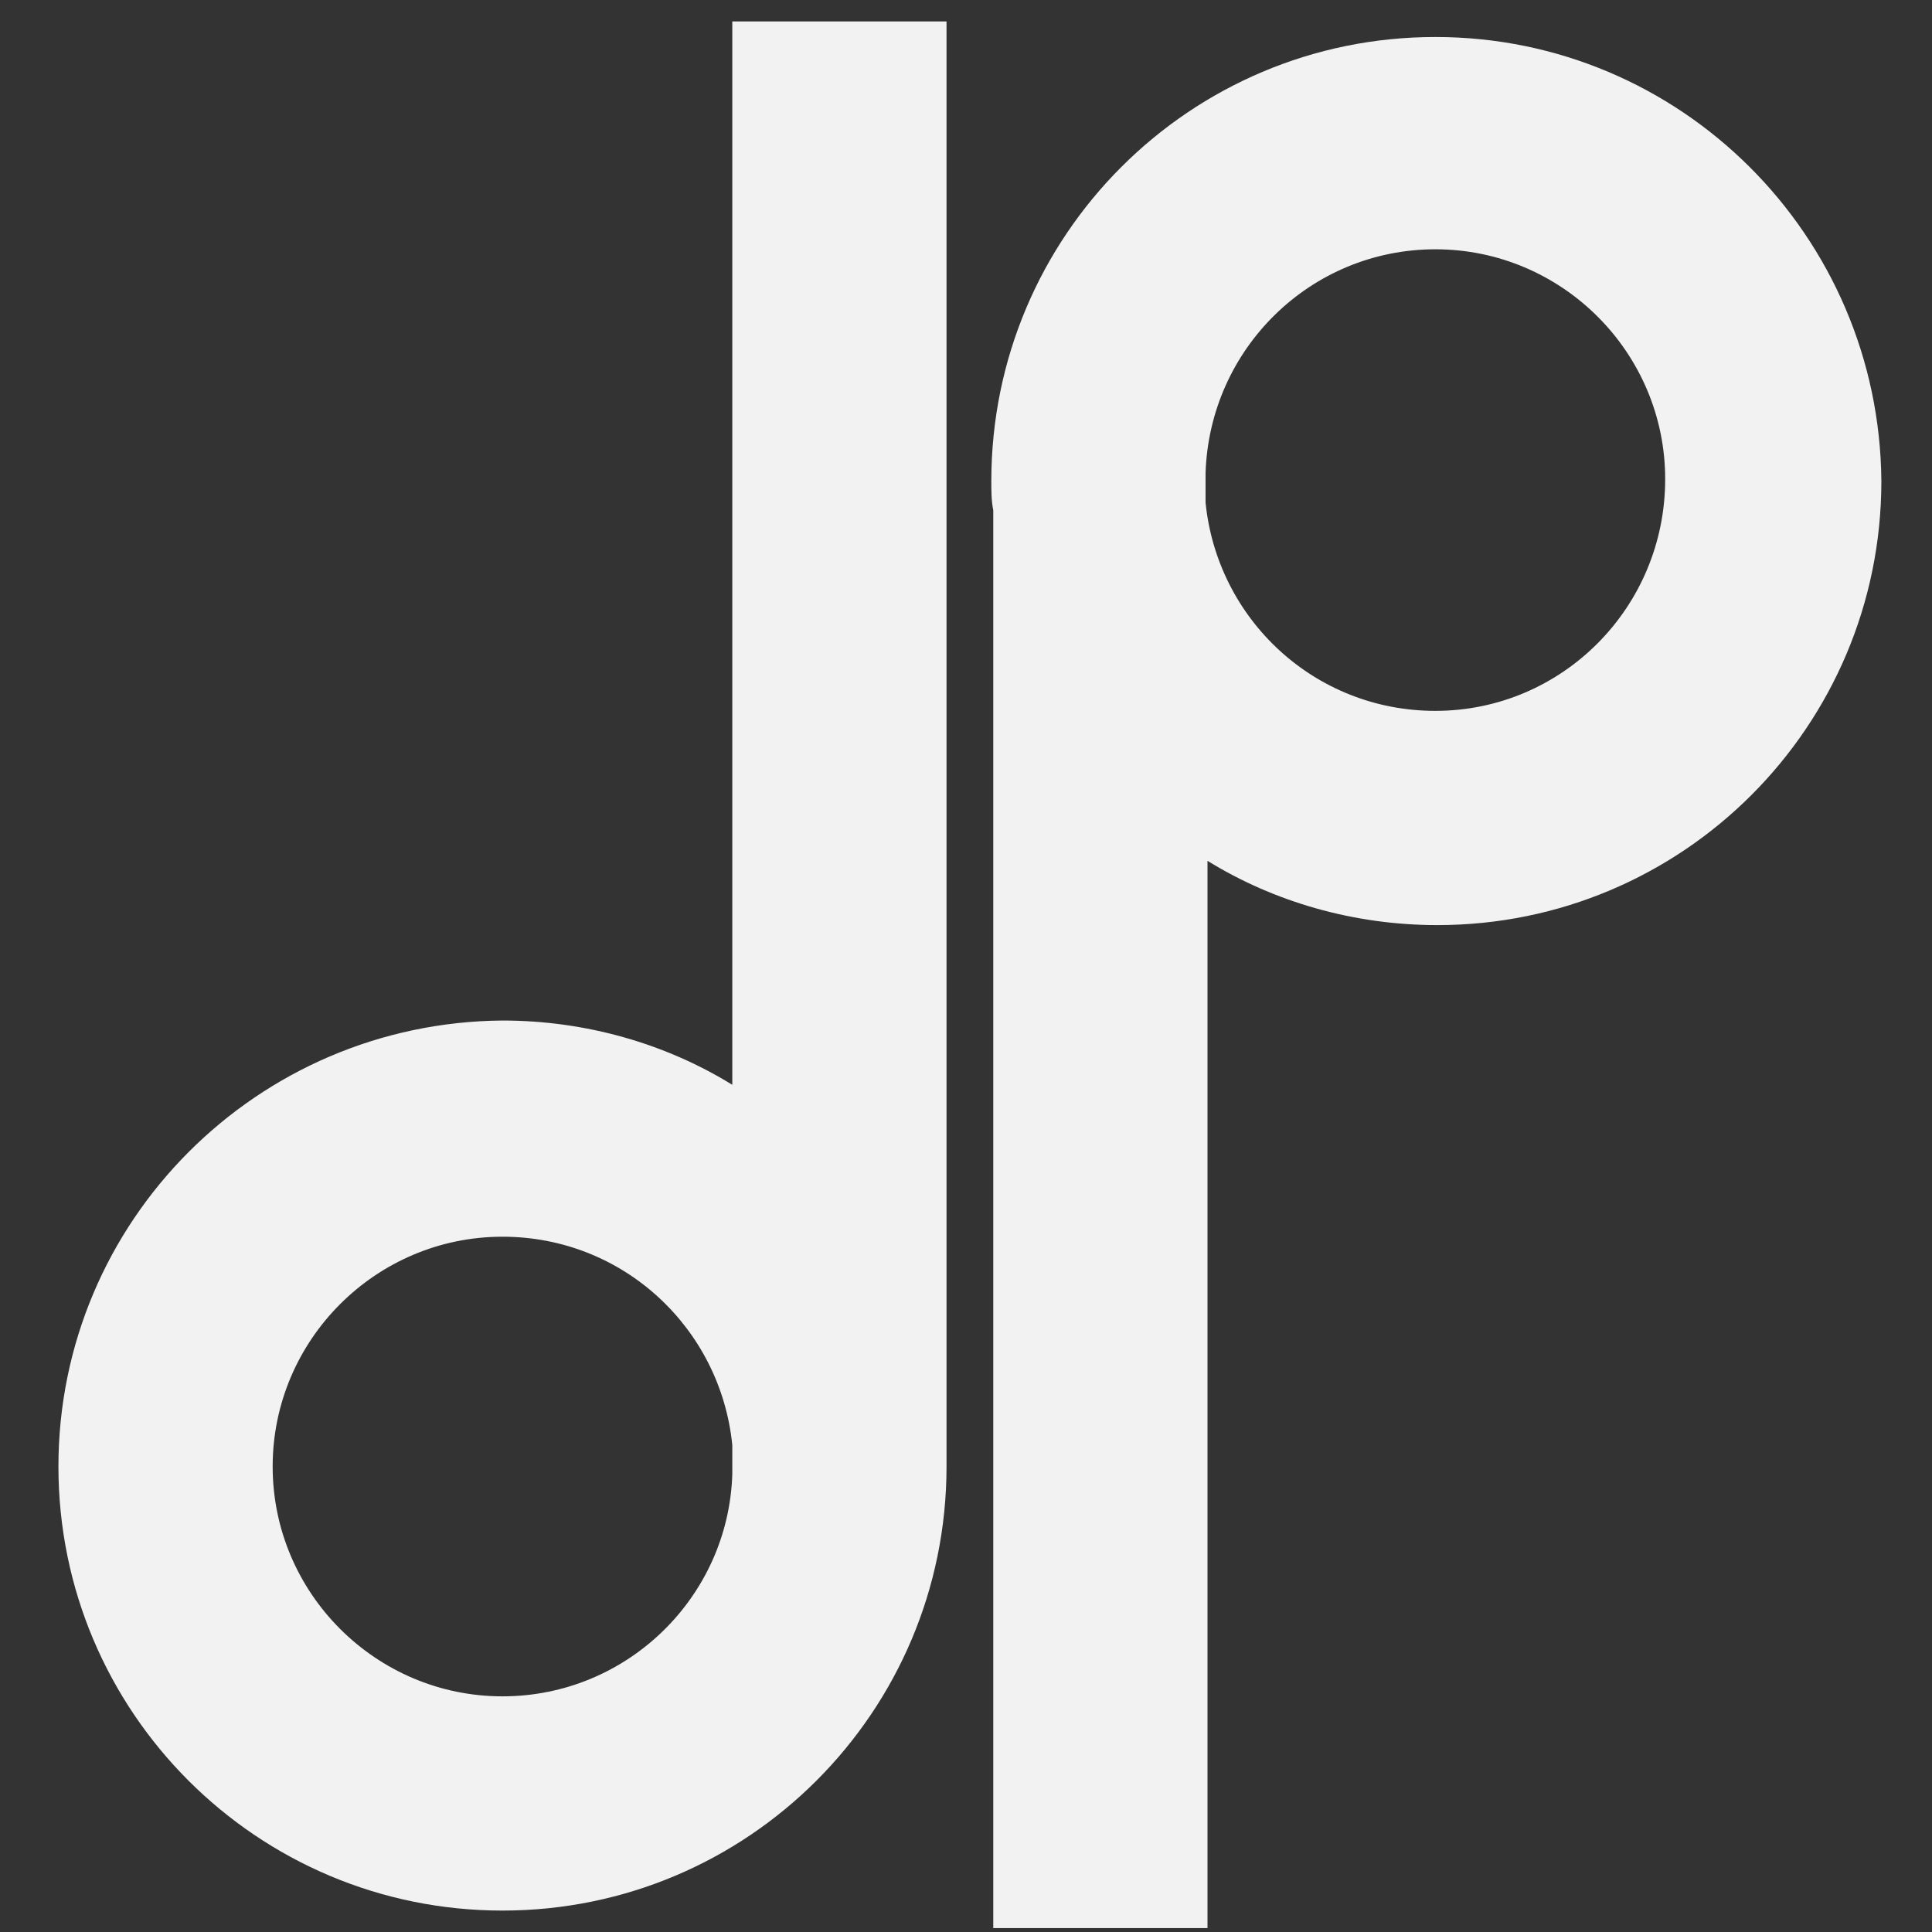
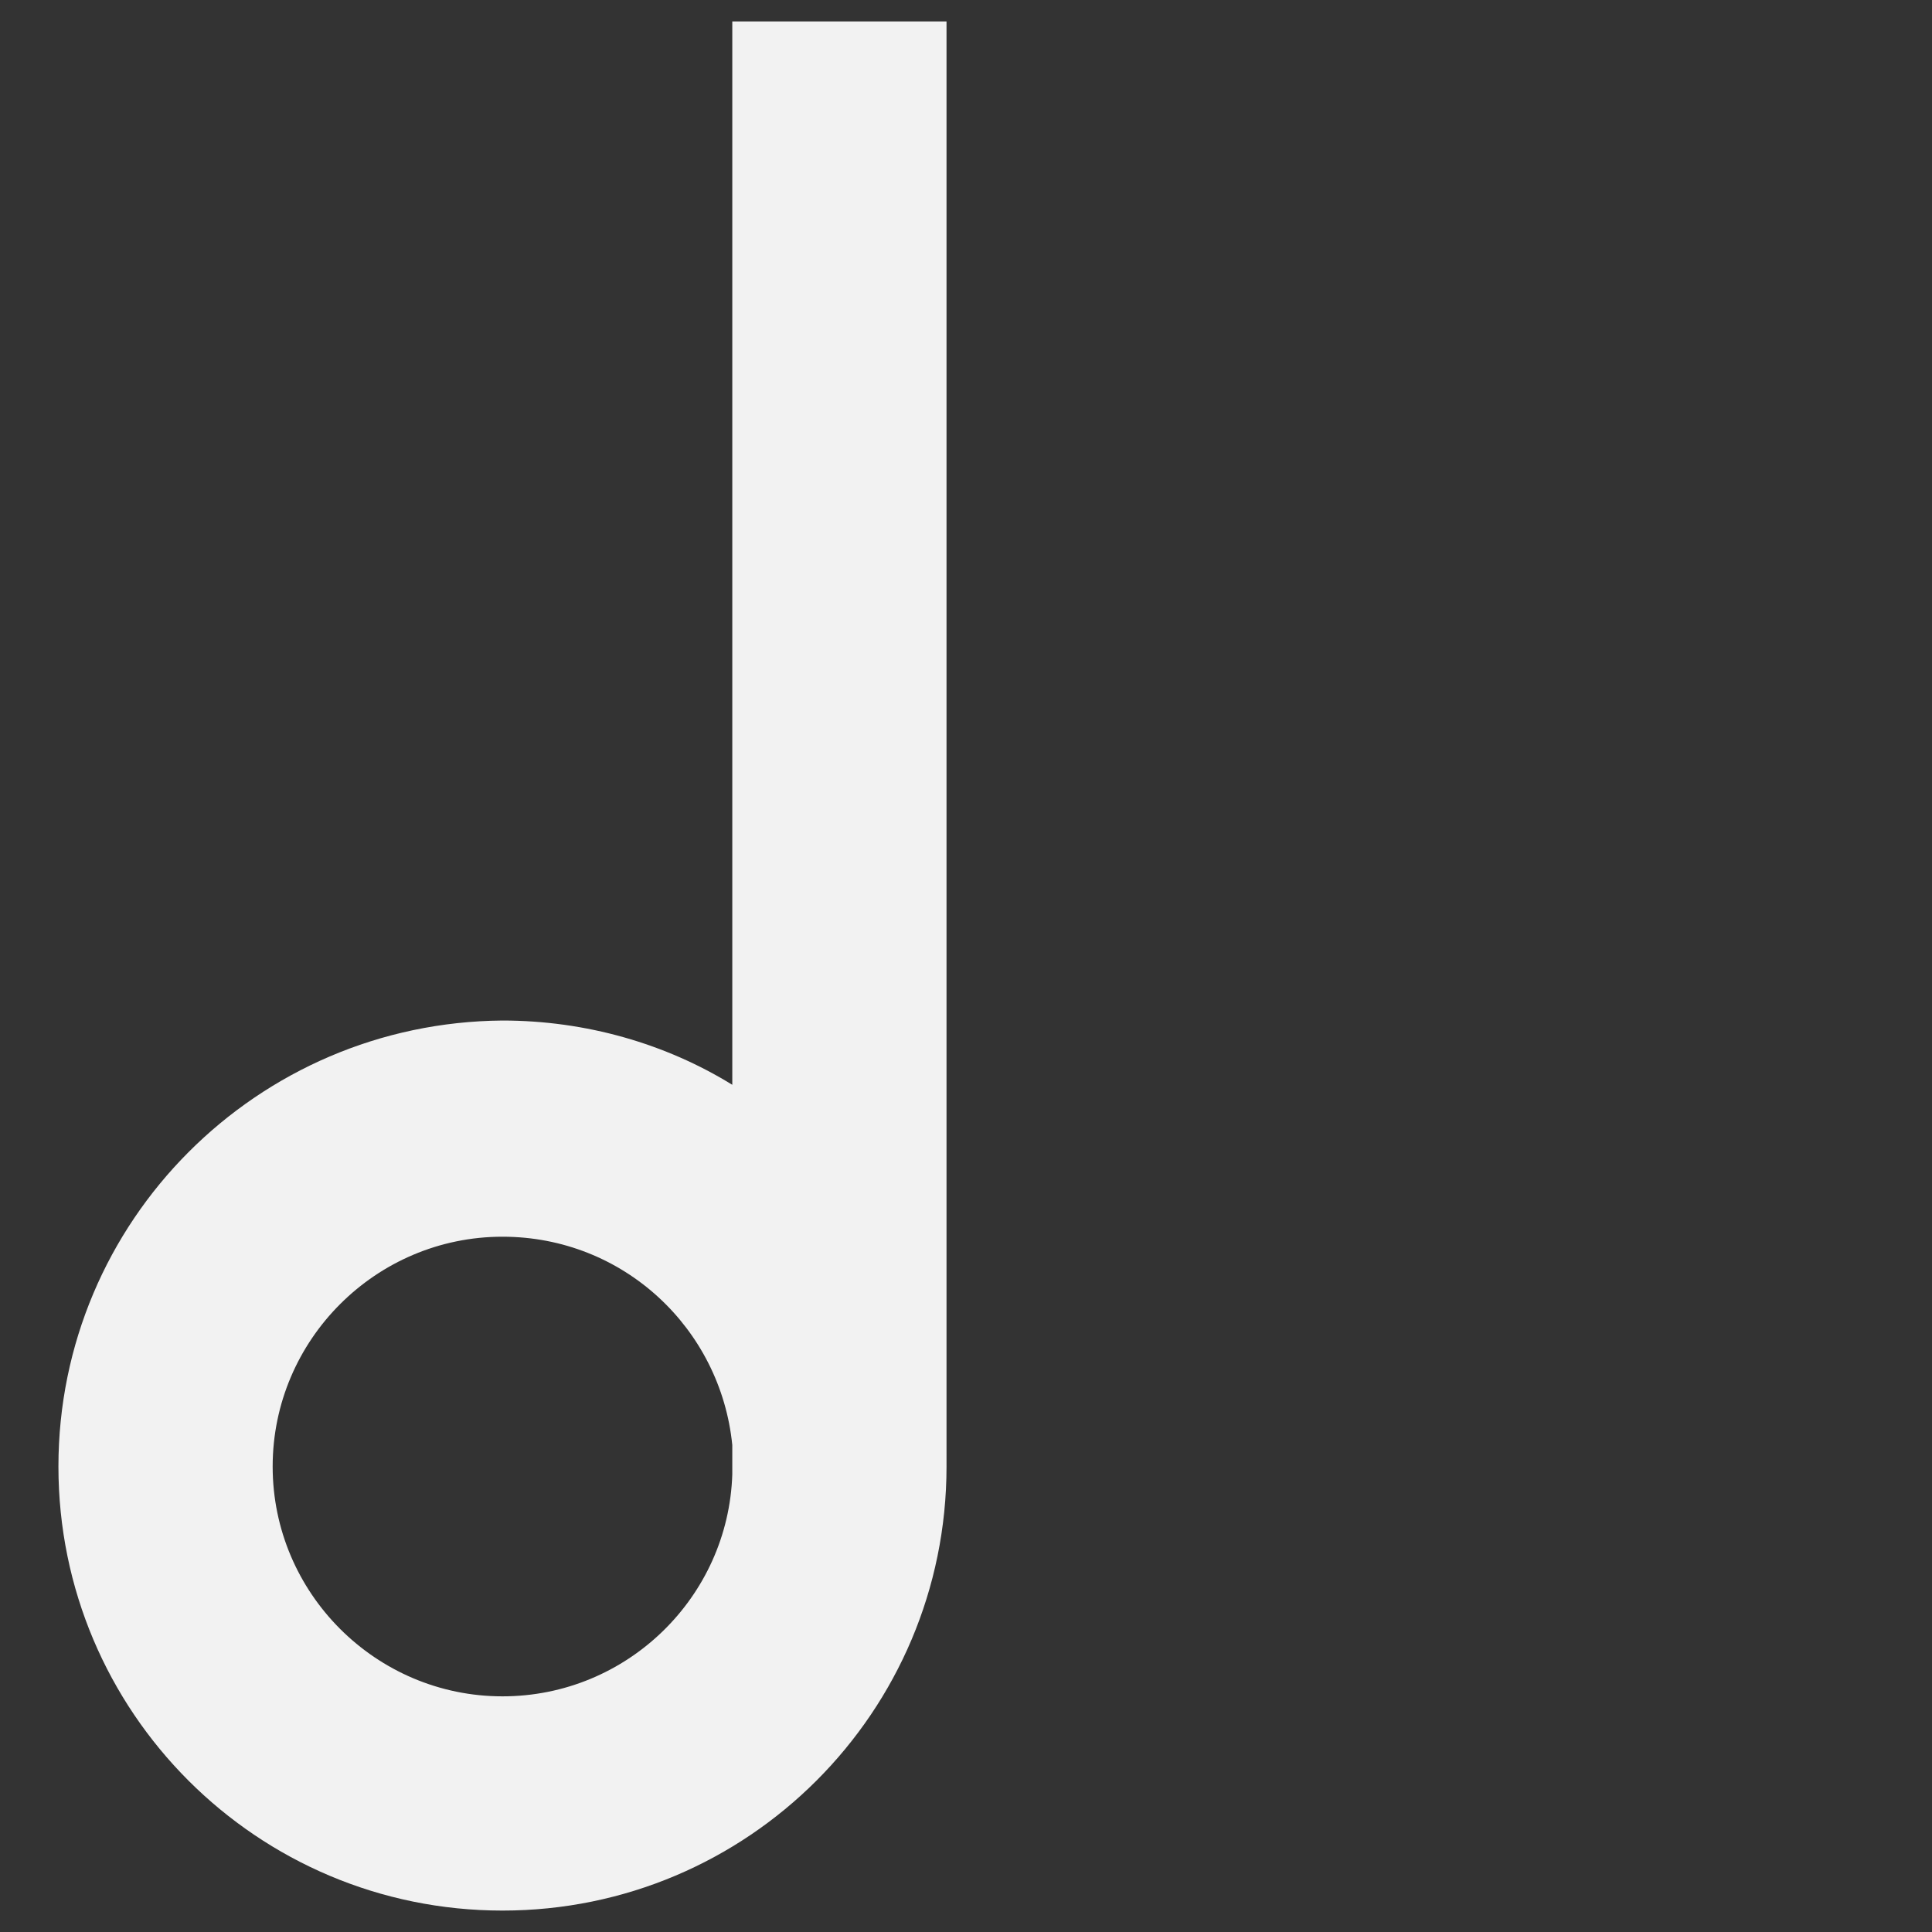
<svg xmlns="http://www.w3.org/2000/svg" version="1.1" id="Livello_1" x="0px" y="0px" viewBox="0 0 99.2 99.2" style="enable-background:new 0 0 99.2 99.2;" xml:space="preserve">
  <rect x="0" y="0" width="99.2" height="99.2" fill="#333333" stroke="none" />
  <style type="text/css">
	.st0{fill:#F2F2F2;}
</style>
  <g>
    <path class="st0" d="M48.6,73.7V1.1h-11v54.6c-3.4-2.1-7.5-3.3-11.8-3.3C13.2,52.5,3,62.7,3,75.3s10.2,22.8,22.8,22.8   s22.8-10.2,22.8-22.8C48.6,74.7,48.6,74.2,48.6,73.7z M25.8,87.1c-6.5,0-11.8-5.3-11.8-11.8s5.3-11.8,11.8-11.8   c6.2,0,11.2,4.7,11.8,10.7v1.5C37.4,82,32.2,87.1,25.8,87.1z" />
-     <path class="st0" d="M73.7,1.9c-12.6,0-22.8,10.2-22.8,22.8c0,0.5,0,1,0.1,1.5V99h11V44.2c3.4,2.1,7.5,3.3,11.8,3.3   c12.6,0,22.8-10.2,22.8-22.8C96.5,12.1,86.3,1.9,73.7,1.9z M73.7,36.5c-6.2,0-11.2-4.7-11.8-10.7v-1.5c0.2-6.4,5.4-11.5,11.8-11.5   c6.5,0,11.8,5.3,11.8,11.8C85.5,31.2,80.2,36.5,73.7,36.5z" />
  </g>
</svg>